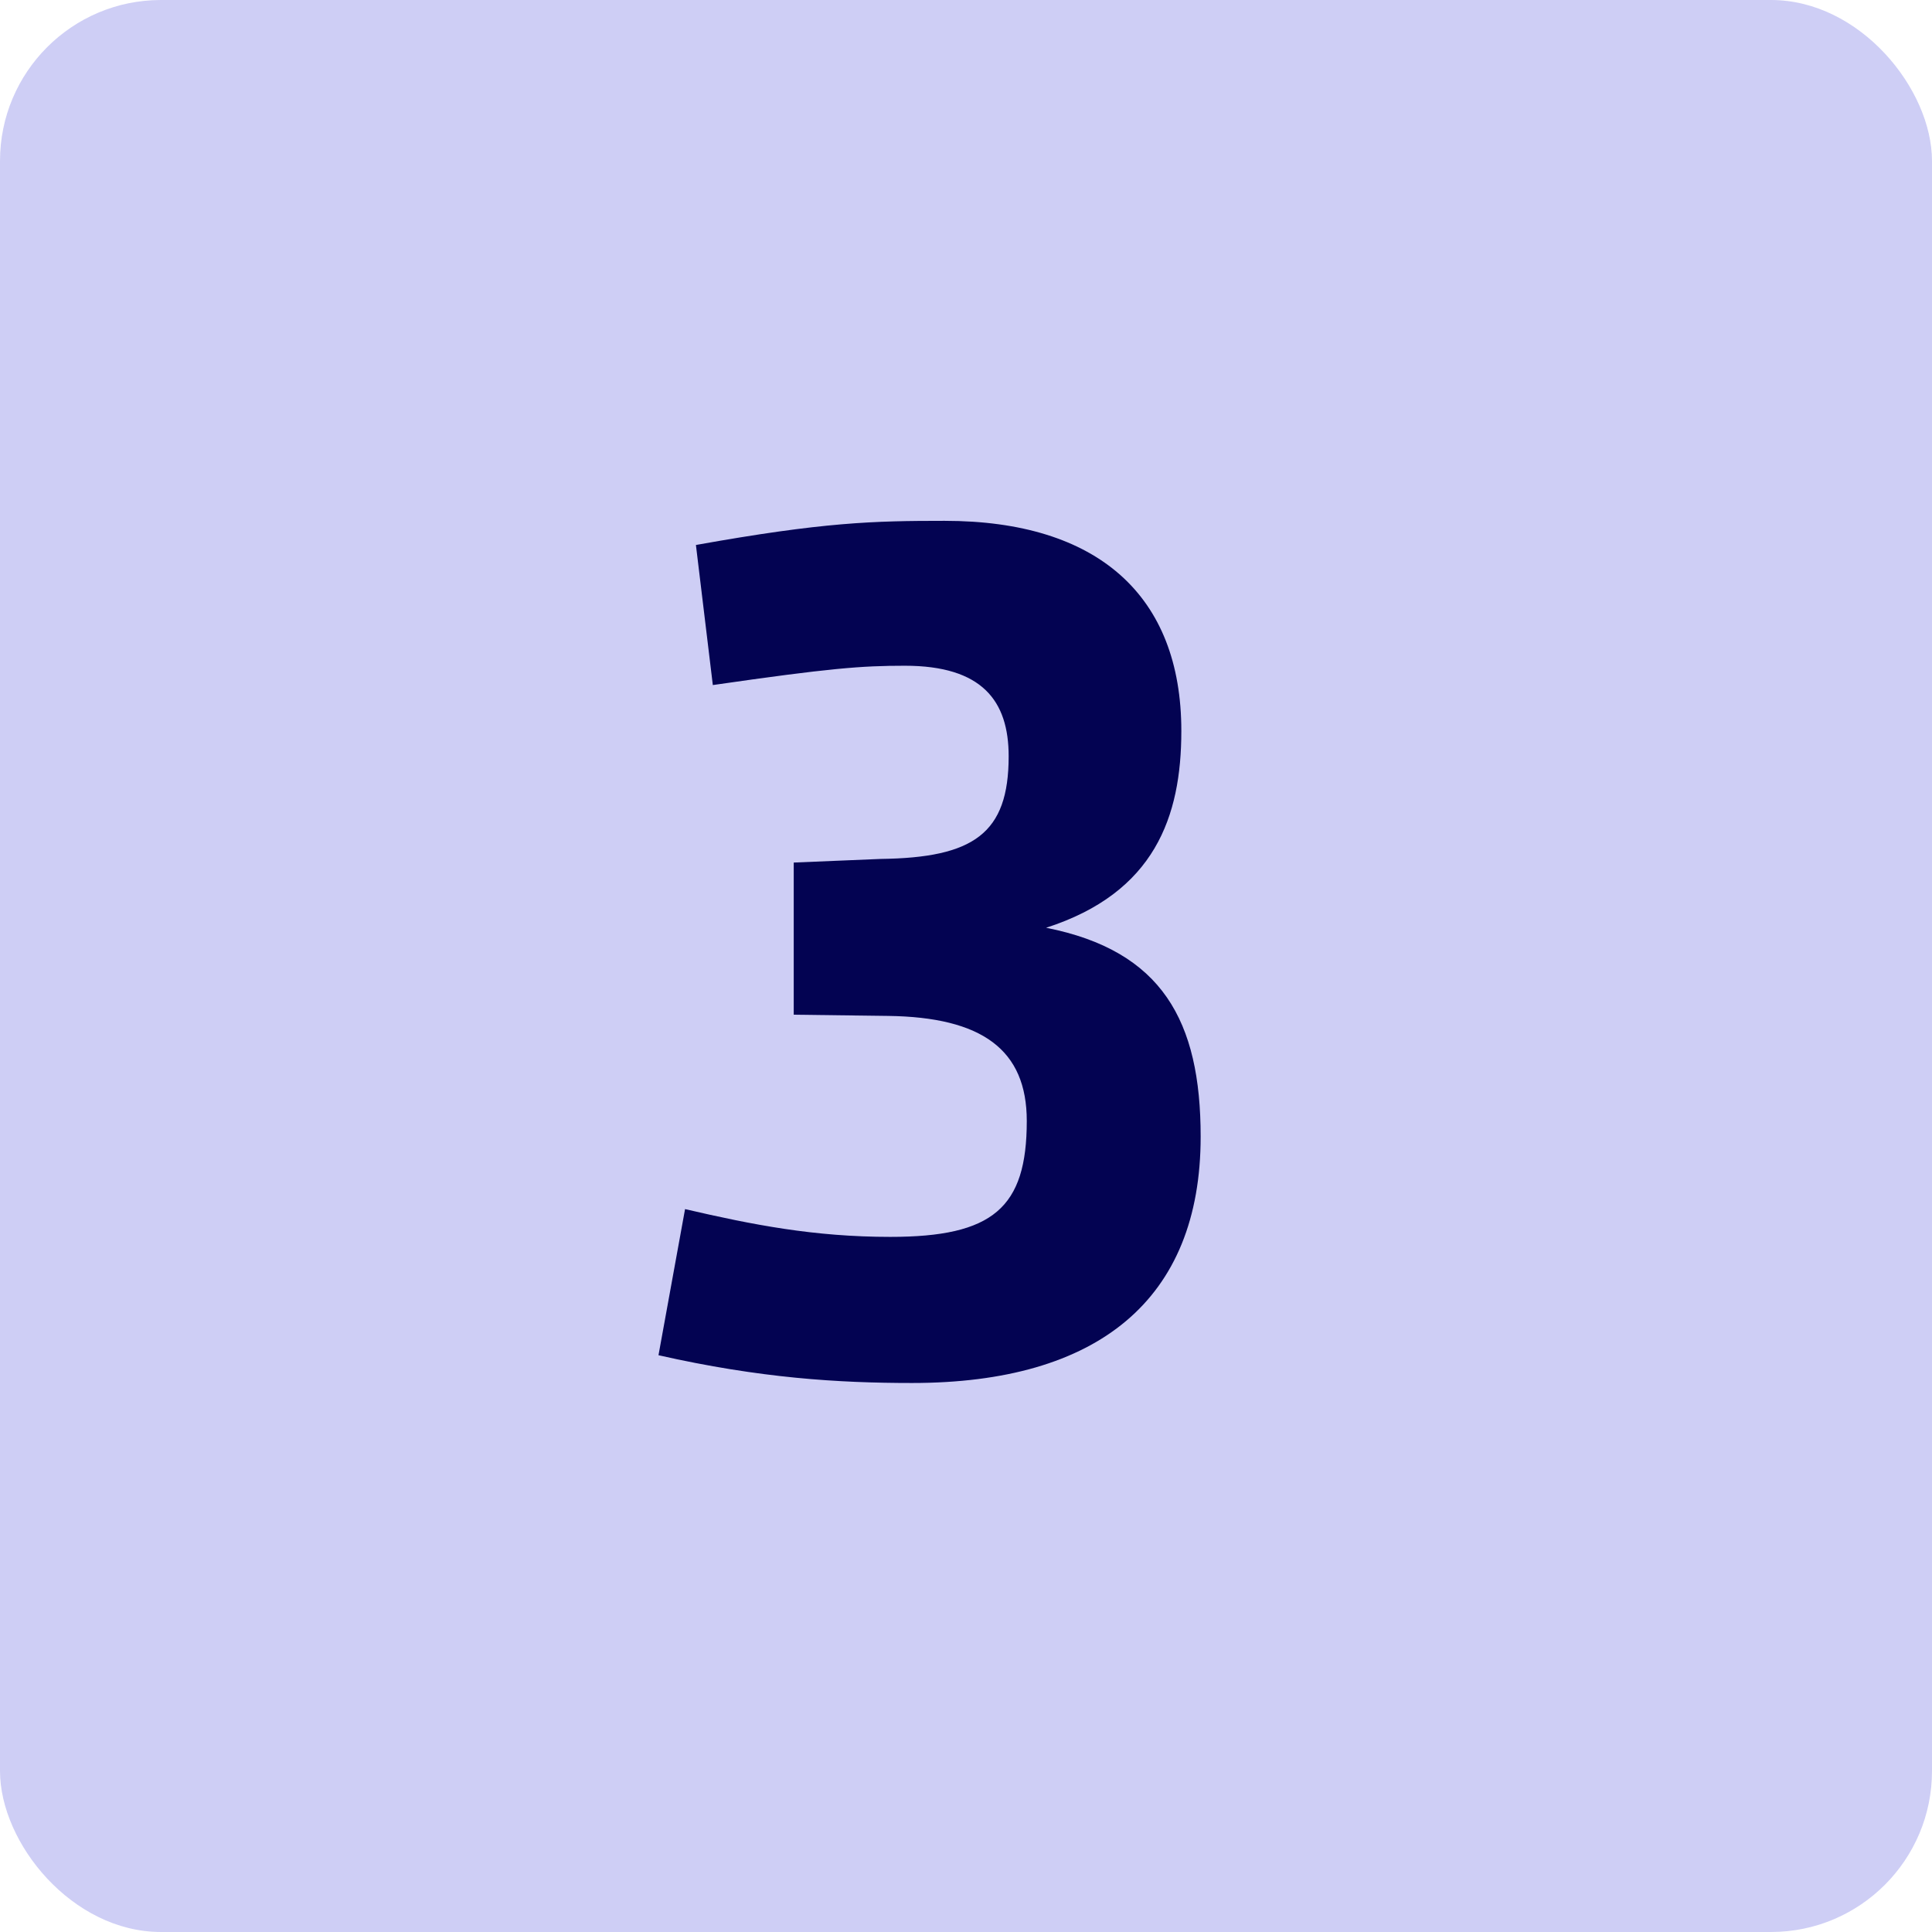
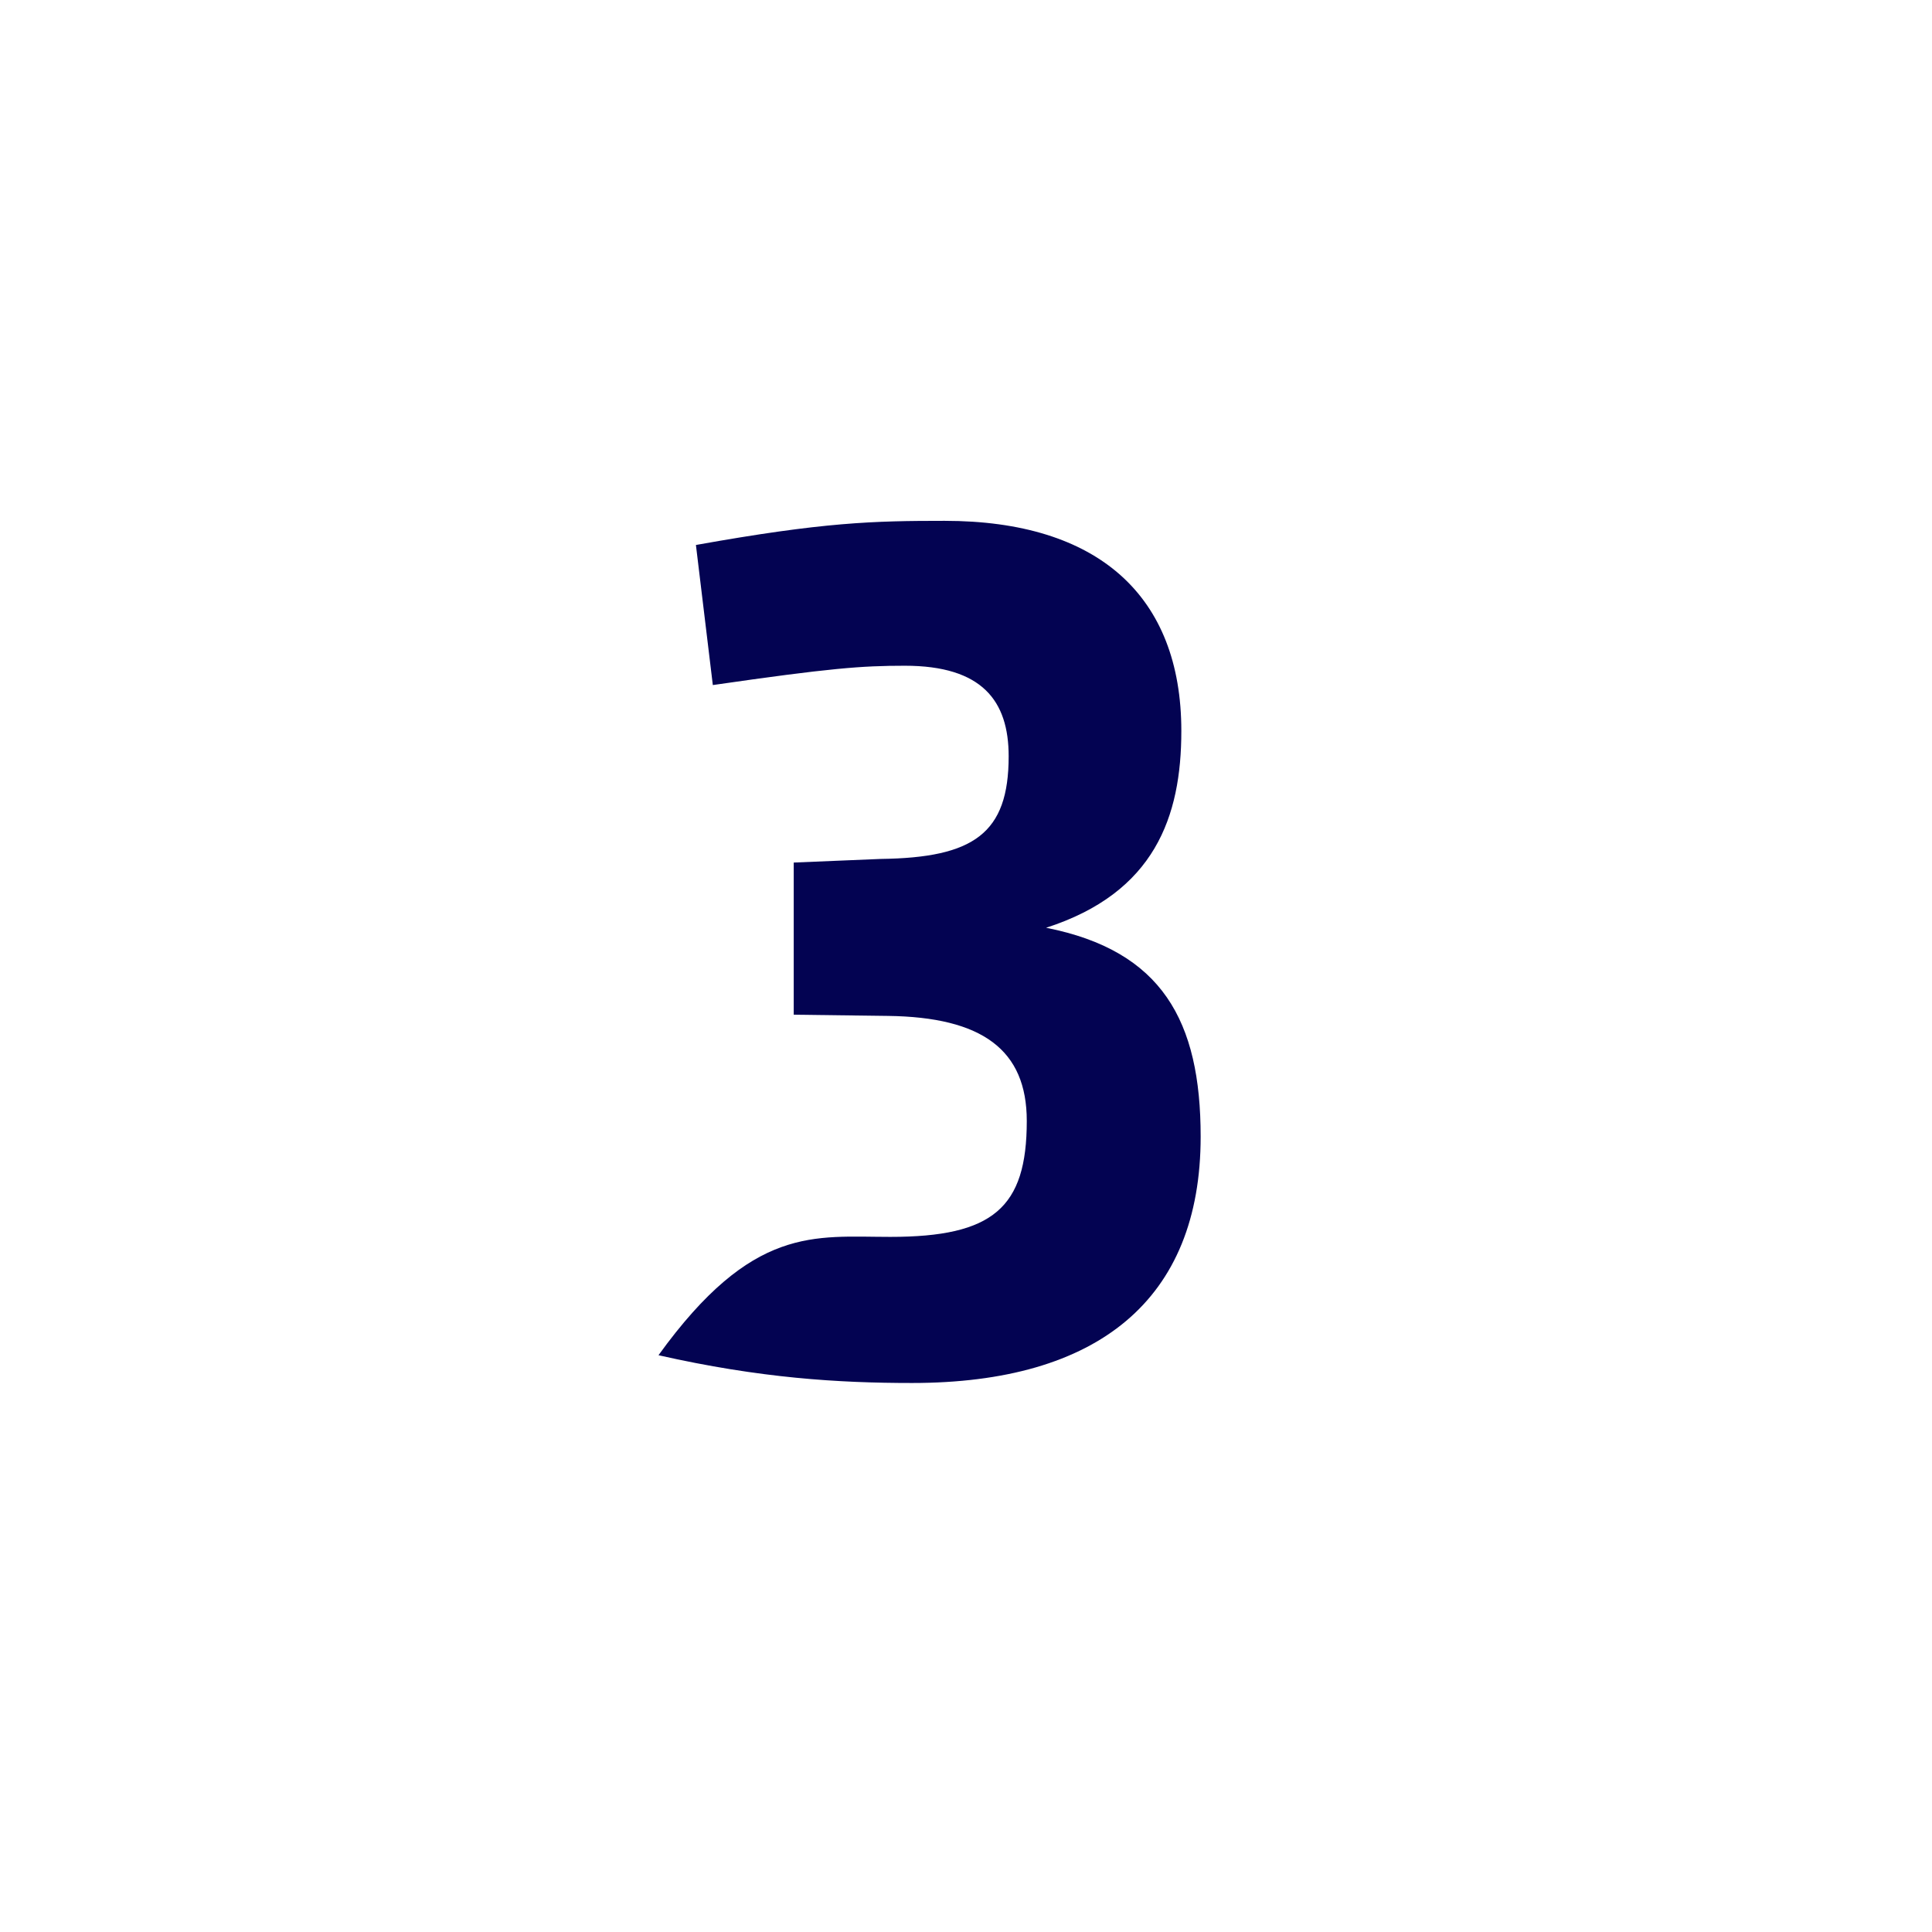
<svg xmlns="http://www.w3.org/2000/svg" width="24" height="24" viewBox="0 0 24 24" fill="none">
-   <rect width="24" height="24" rx="2" fill="#CECEF5" />
-   <path d="M12.755 13.925C12.755 13.04 12.2 12.635 11.03 12.62L9.86 12.605V10.715L10.94 10.67C12.095 10.655 12.53 10.355 12.53 9.395C12.53 8.705 12.2 8.27 11.24 8.27C10.7 8.27 10.31 8.3 8.855 8.51L8.645 6.77C10.235 6.485 10.85 6.47 11.735 6.47C13.64 6.47 14.675 7.4 14.675 9.08C14.675 10.145 14.345 11.09 12.995 11.525C14.435 11.81 14.915 12.68 14.915 14.12C14.915 16.145 13.64 17.18 11.33 17.18C10.415 17.18 9.44 17.12 8.18 16.835L8.51 15.02C9.35 15.215 10.115 15.365 11.06 15.365C12.335 15.365 12.755 15.005 12.755 13.925Z" fill="#030352" />
+   <path d="M12.755 13.925C12.755 13.04 12.2 12.635 11.03 12.62L9.86 12.605V10.715L10.94 10.67C12.095 10.655 12.53 10.355 12.53 9.395C12.53 8.705 12.2 8.27 11.24 8.27C10.7 8.27 10.31 8.3 8.855 8.51L8.645 6.77C10.235 6.485 10.85 6.47 11.735 6.47C13.64 6.47 14.675 7.4 14.675 9.08C14.675 10.145 14.345 11.09 12.995 11.525C14.435 11.81 14.915 12.68 14.915 14.12C14.915 16.145 13.64 17.18 11.33 17.18C10.415 17.18 9.44 17.12 8.18 16.835C9.35 15.215 10.115 15.365 11.06 15.365C12.335 15.365 12.755 15.005 12.755 13.925Z" fill="#030352" />
</svg>